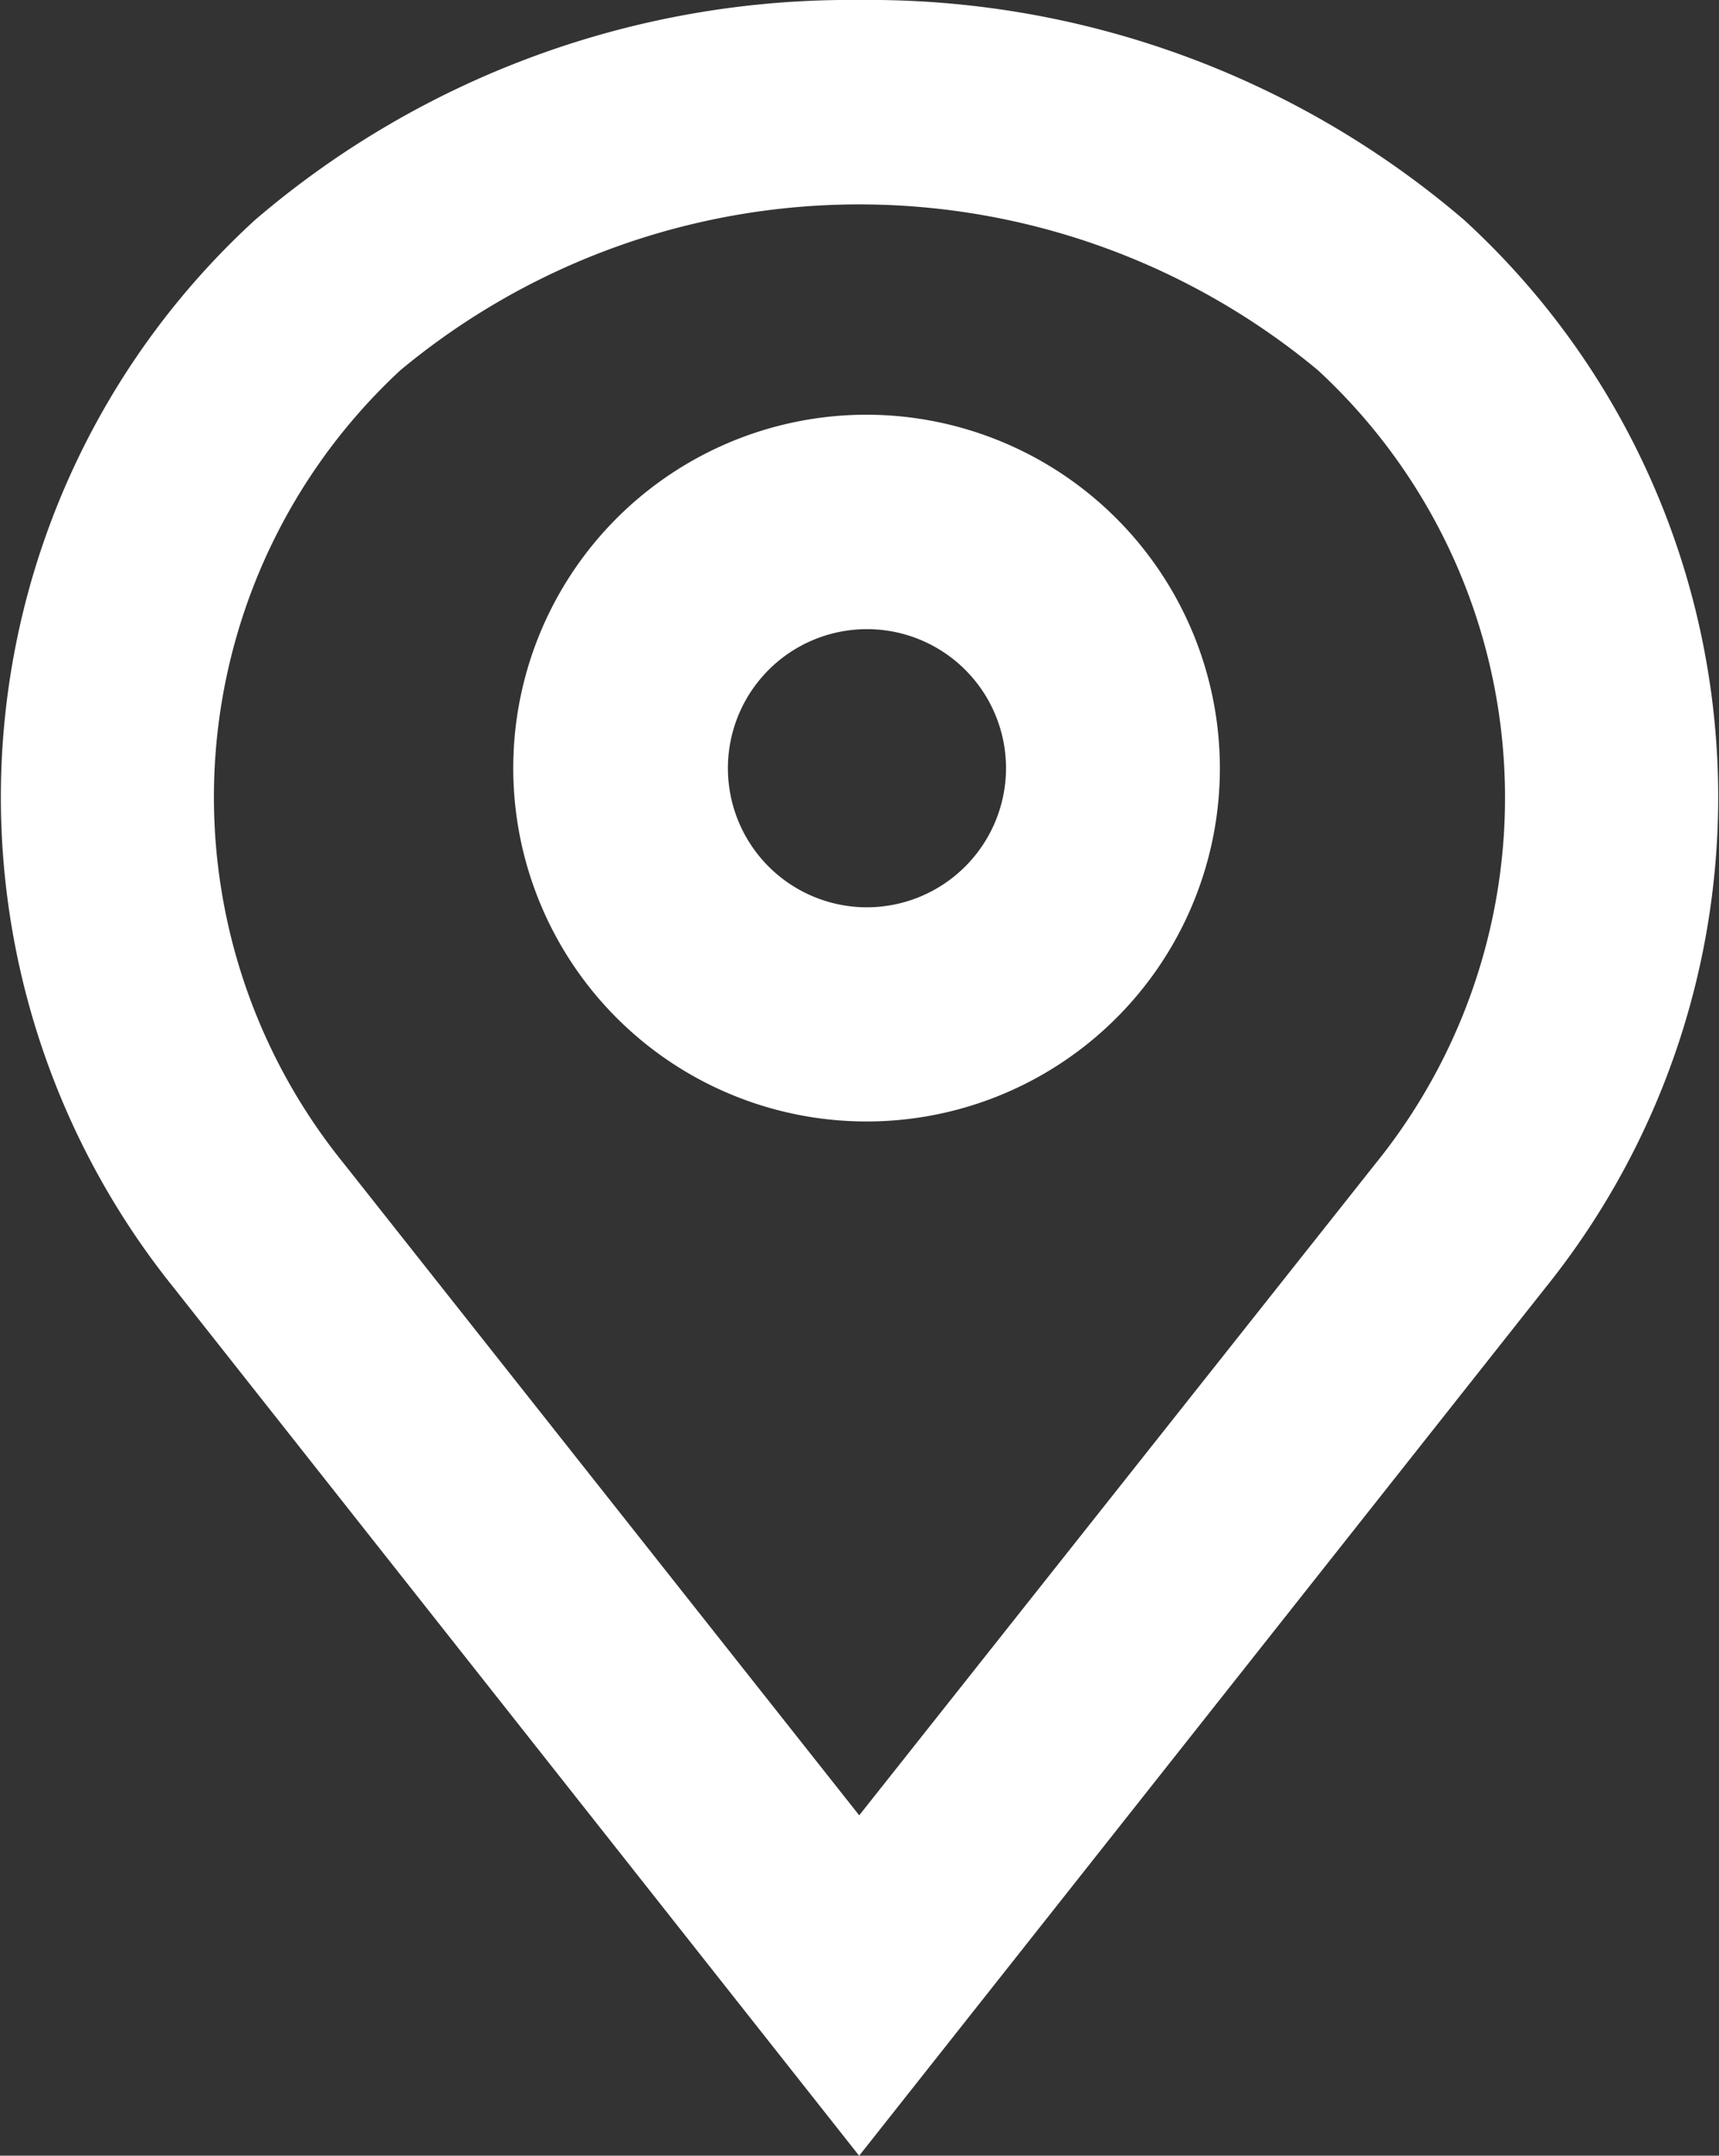
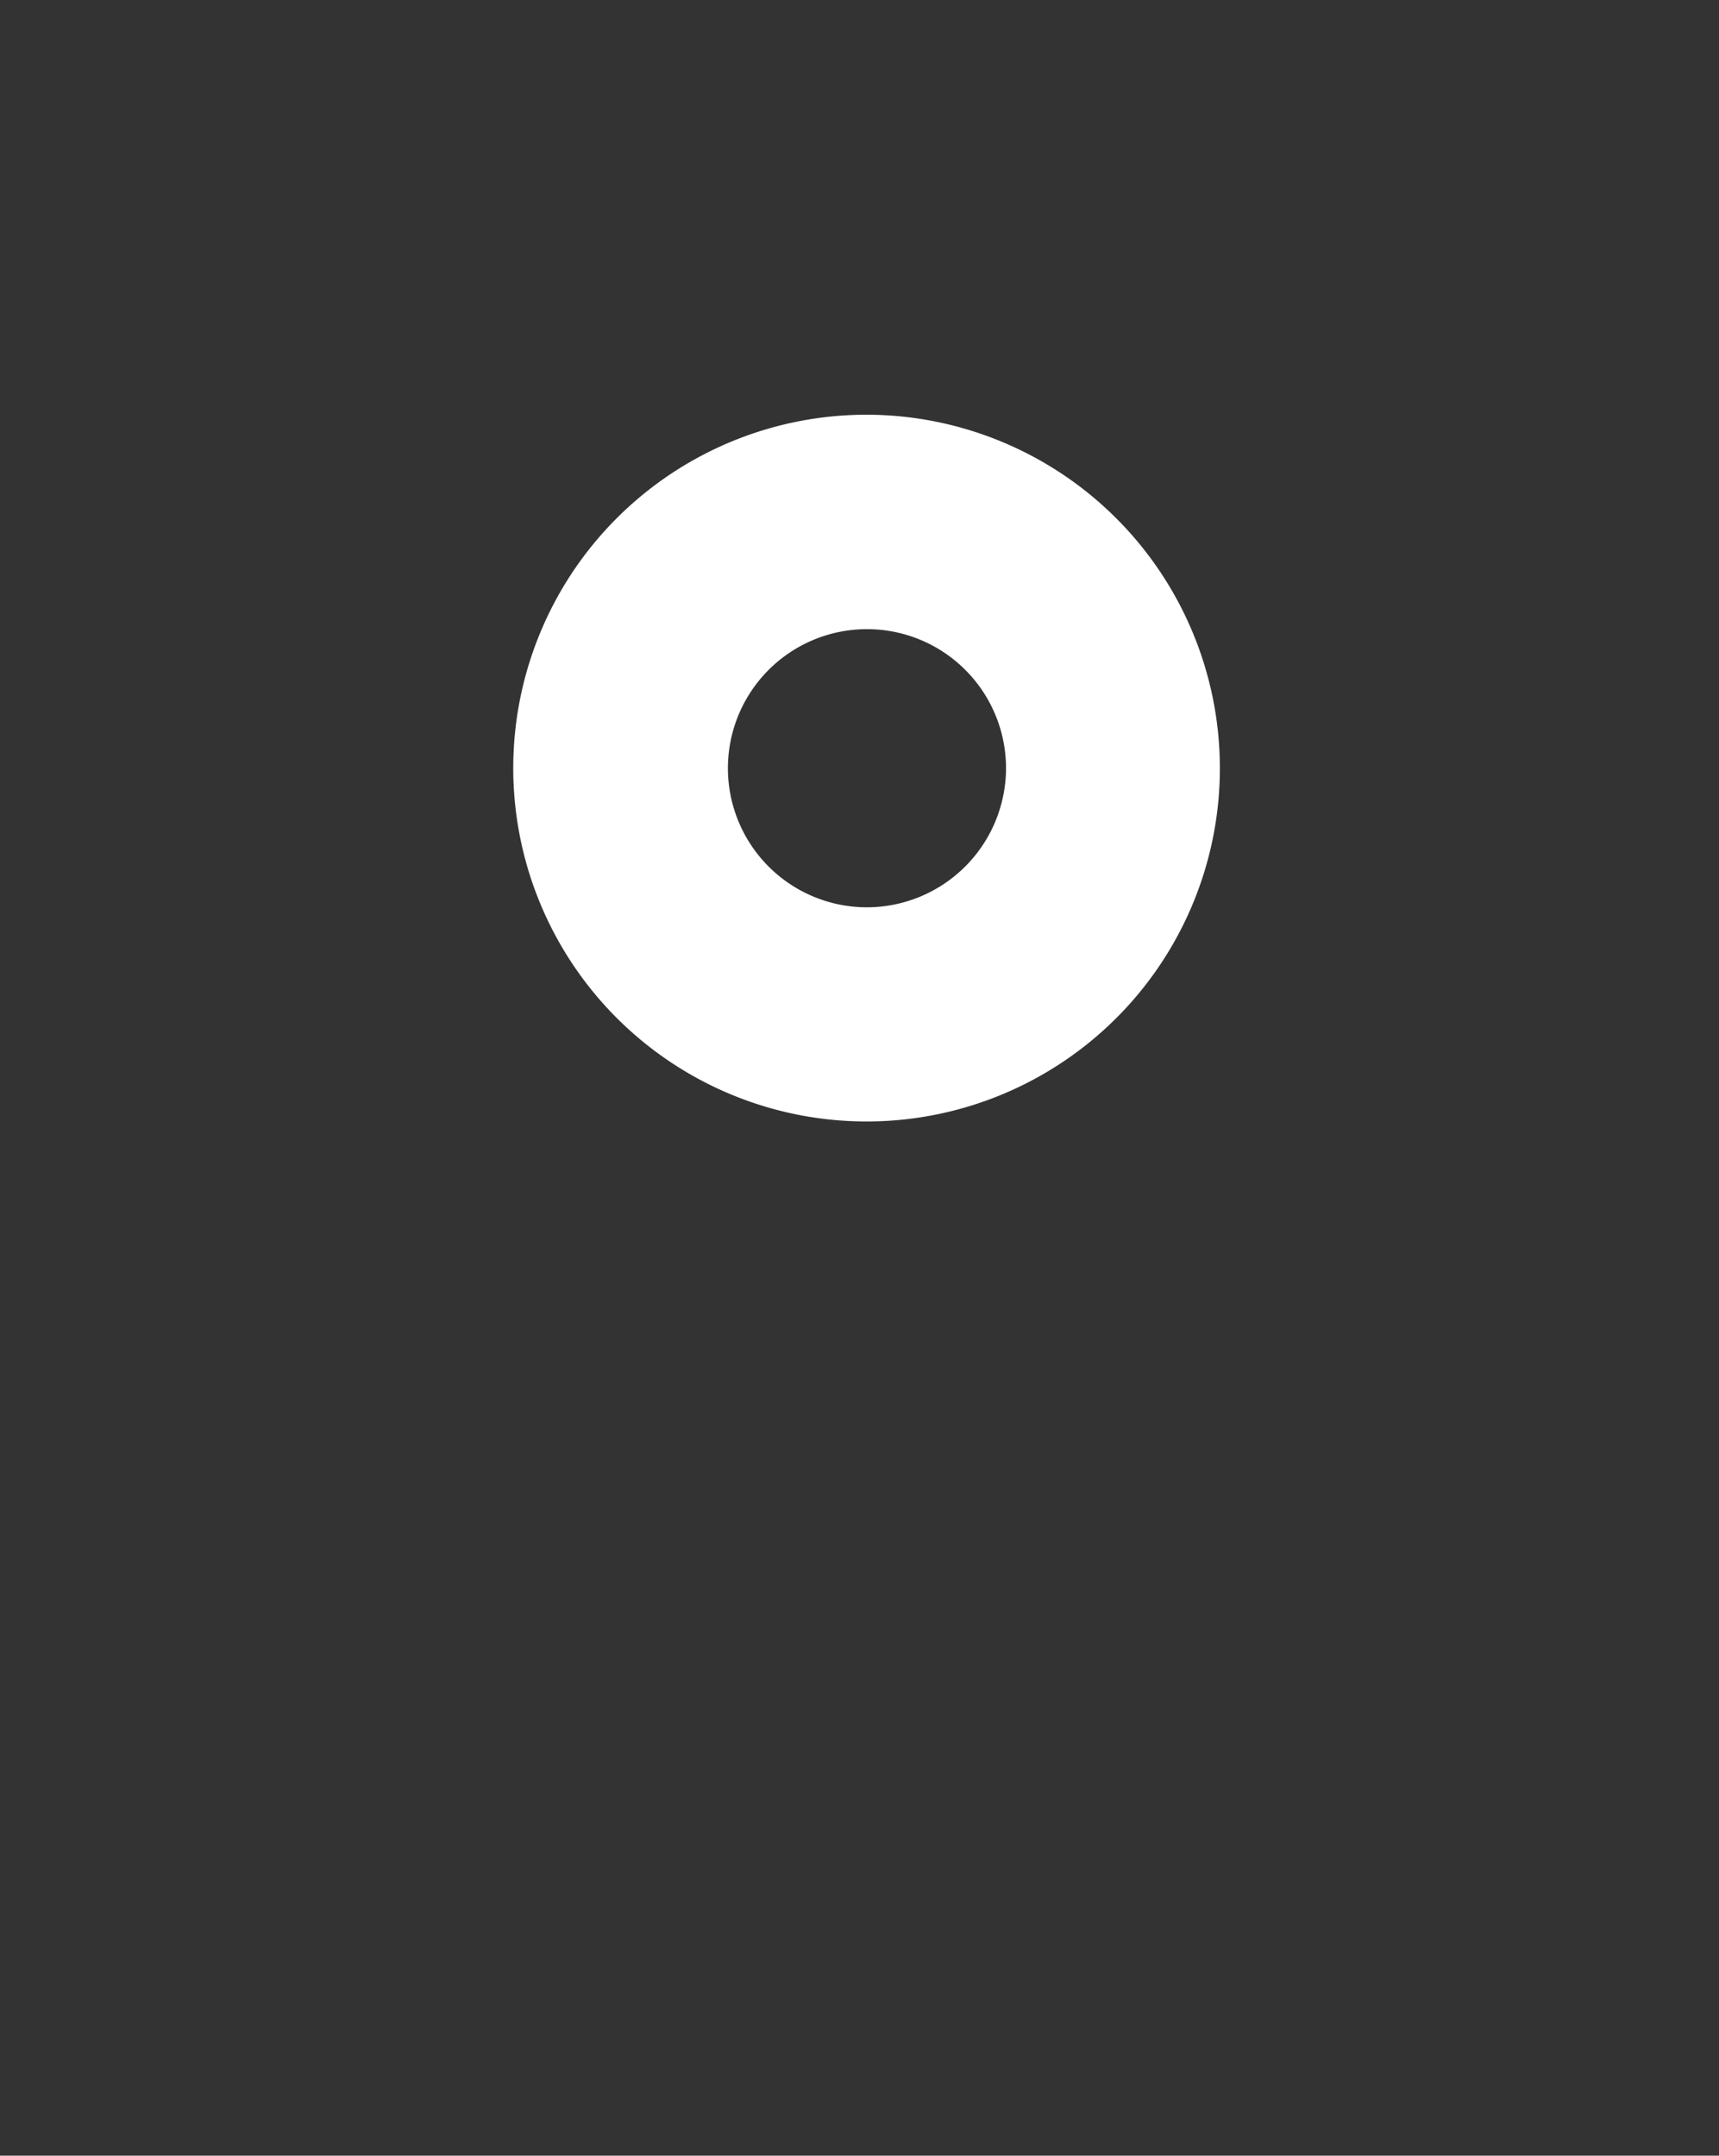
<svg xmlns="http://www.w3.org/2000/svg" width="13.005" height="16.306" viewBox="0 0 13.005 16.306">
  <rect x="0" y="0" width="13.005" height="16.306" fill="#333333" stroke="none" />
  <g id="icon-loc" transform="translate(-7.7 0.5)">
    <path id="Path_17300" data-name="Path 17300" d="M22.73,12A2.173,2.173,0,1,0,24.9,14.173,2.176,2.176,0,0,0,22.73,12Zm0,3.726a1.552,1.552,0,1,1,1.552-1.552A1.554,1.554,0,0,1,22.73,15.726Z" transform="translate(-8.471 -8.863)" fill="#fff" stroke="#fff" stroke-width="1" />
-     <path id="Path_17301" data-name="Path 17301" d="M18.446,1.539A6.417,6.417,0,0,0,14.2,0,6.416,6.416,0,0,0,9.96,1.539,5.418,5.418,0,0,0,9.4,8.922L14.2,15,19,8.93A5.42,5.42,0,0,0,18.446,1.539ZM18.5,8.61,14.2,14.037,9.9,8.6a4.9,4.9,0,0,1,.5-6.676,5.929,5.929,0,0,1,7.6,0A4.9,4.9,0,0,1,18.5,8.61Z" transform="translate(0 0)" fill="#fff" stroke="#fff" stroke-width="1" />
  </g>
</svg>